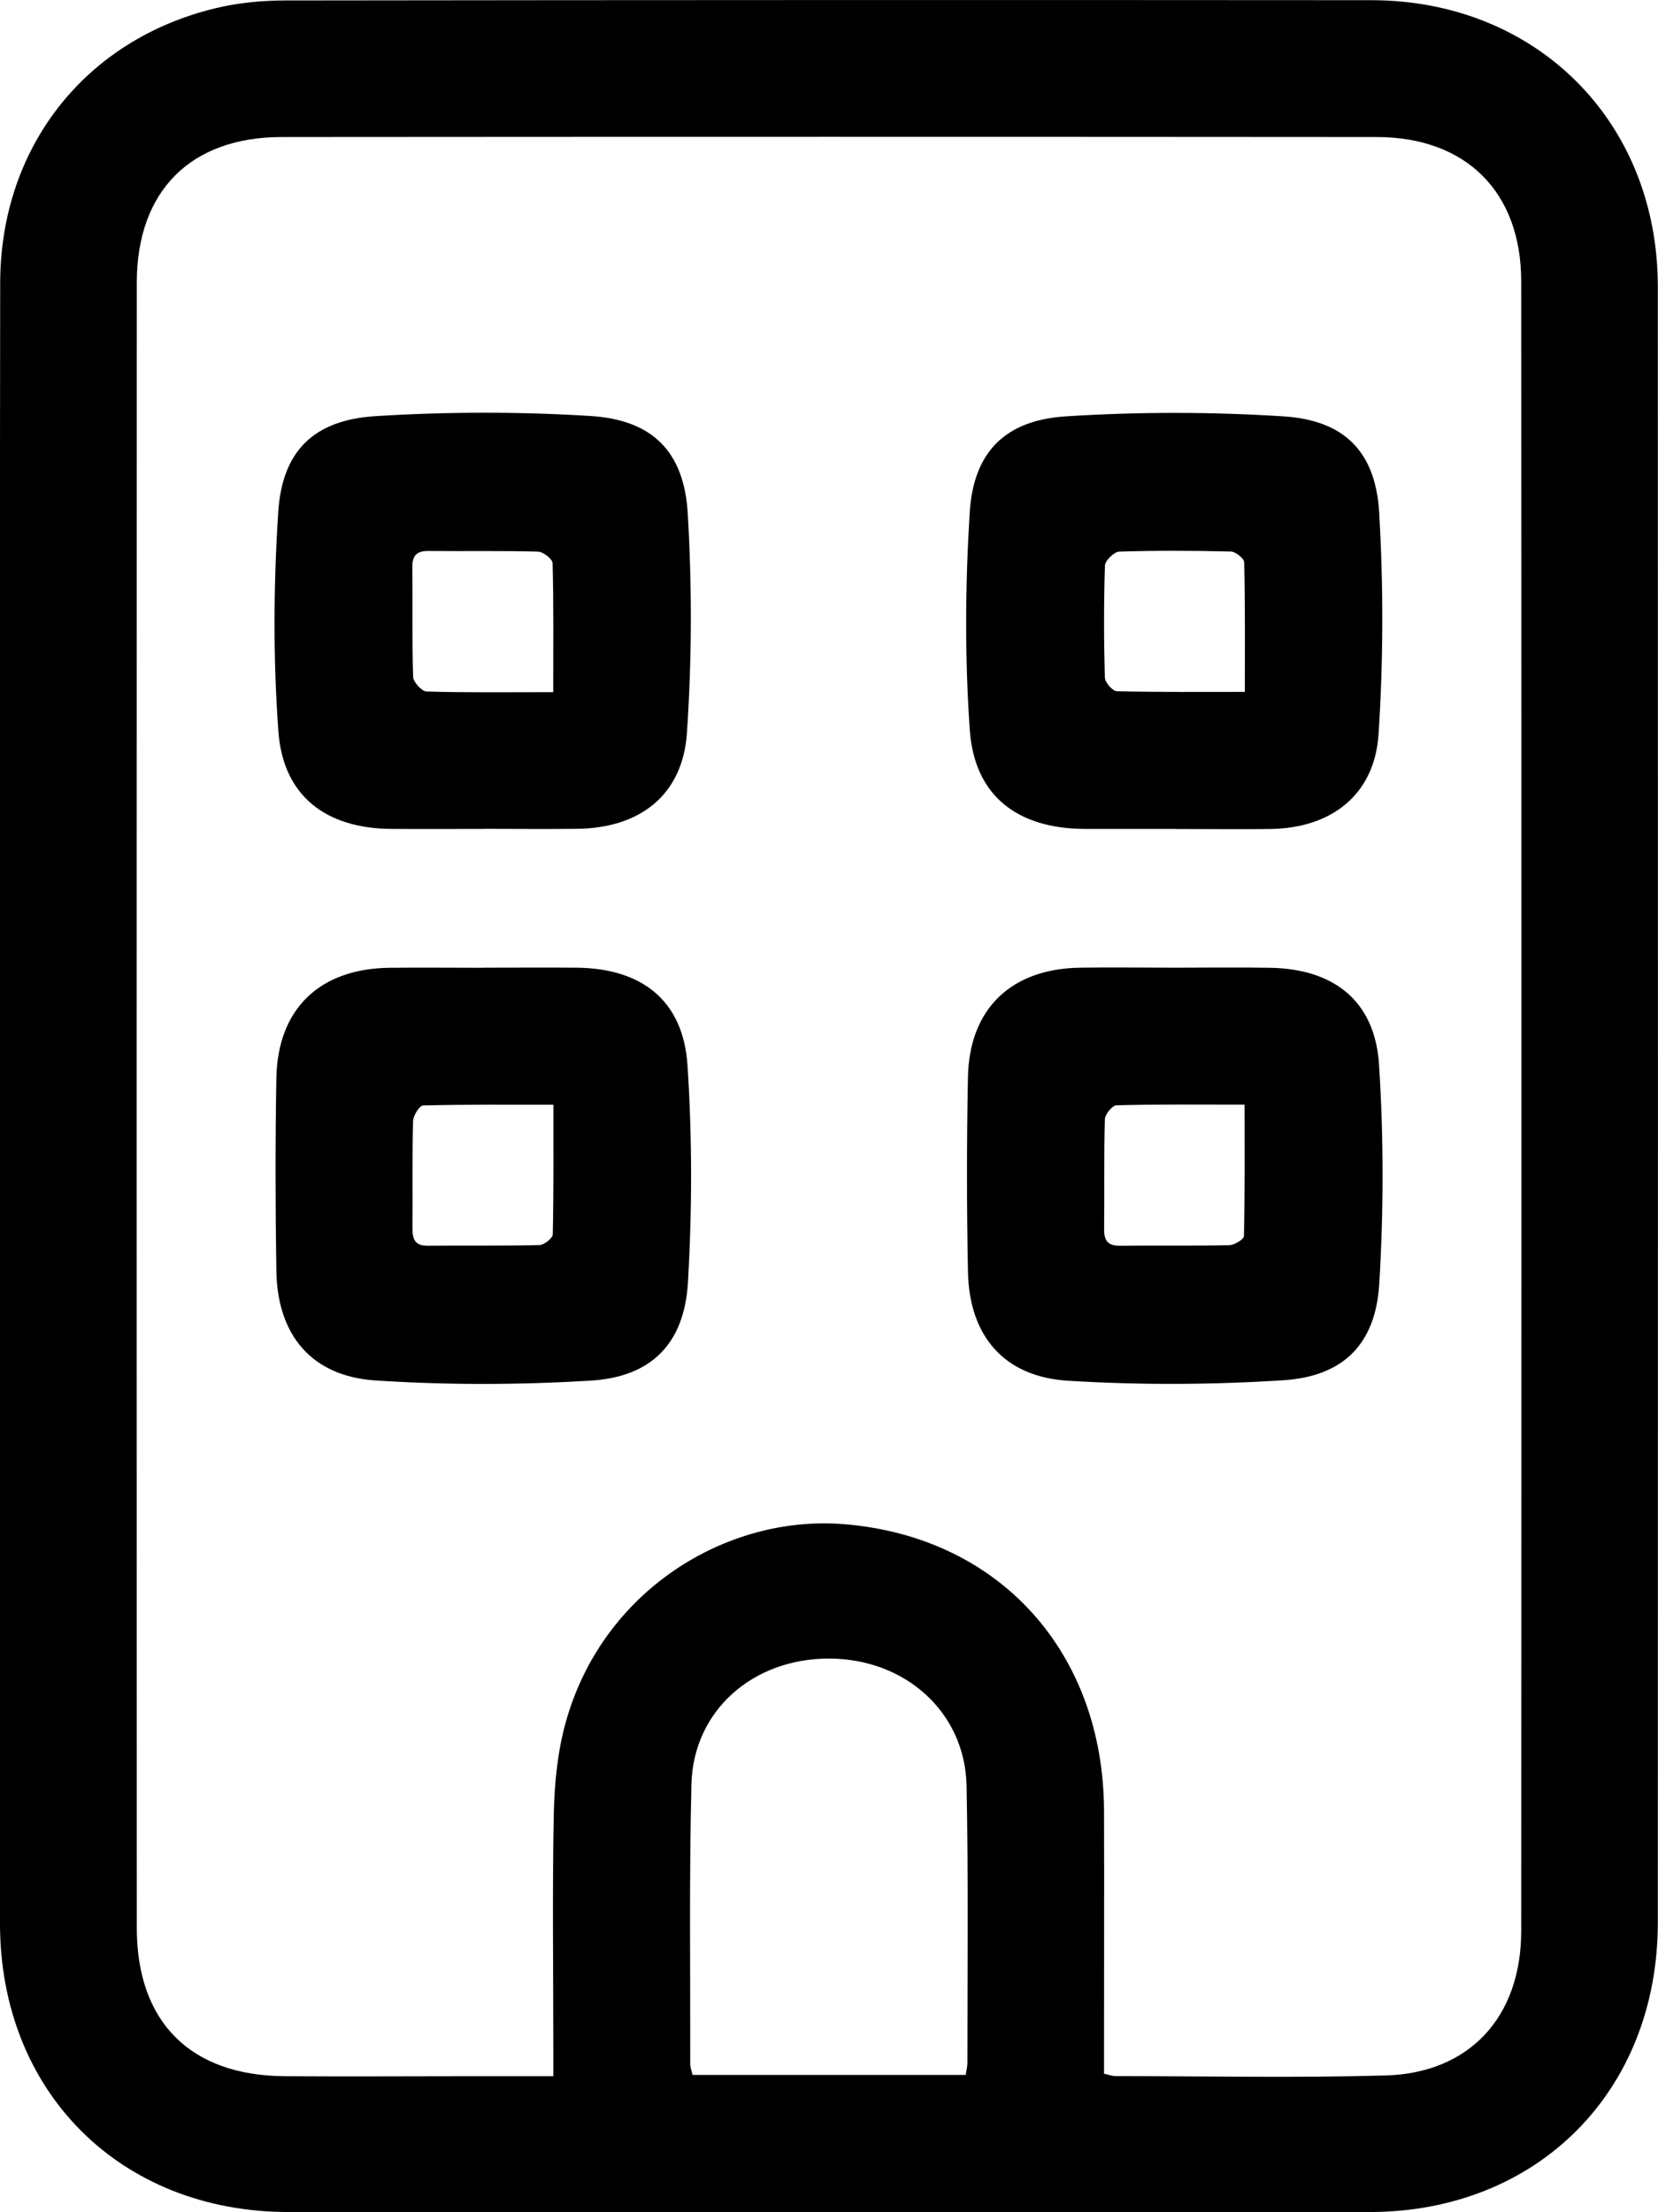
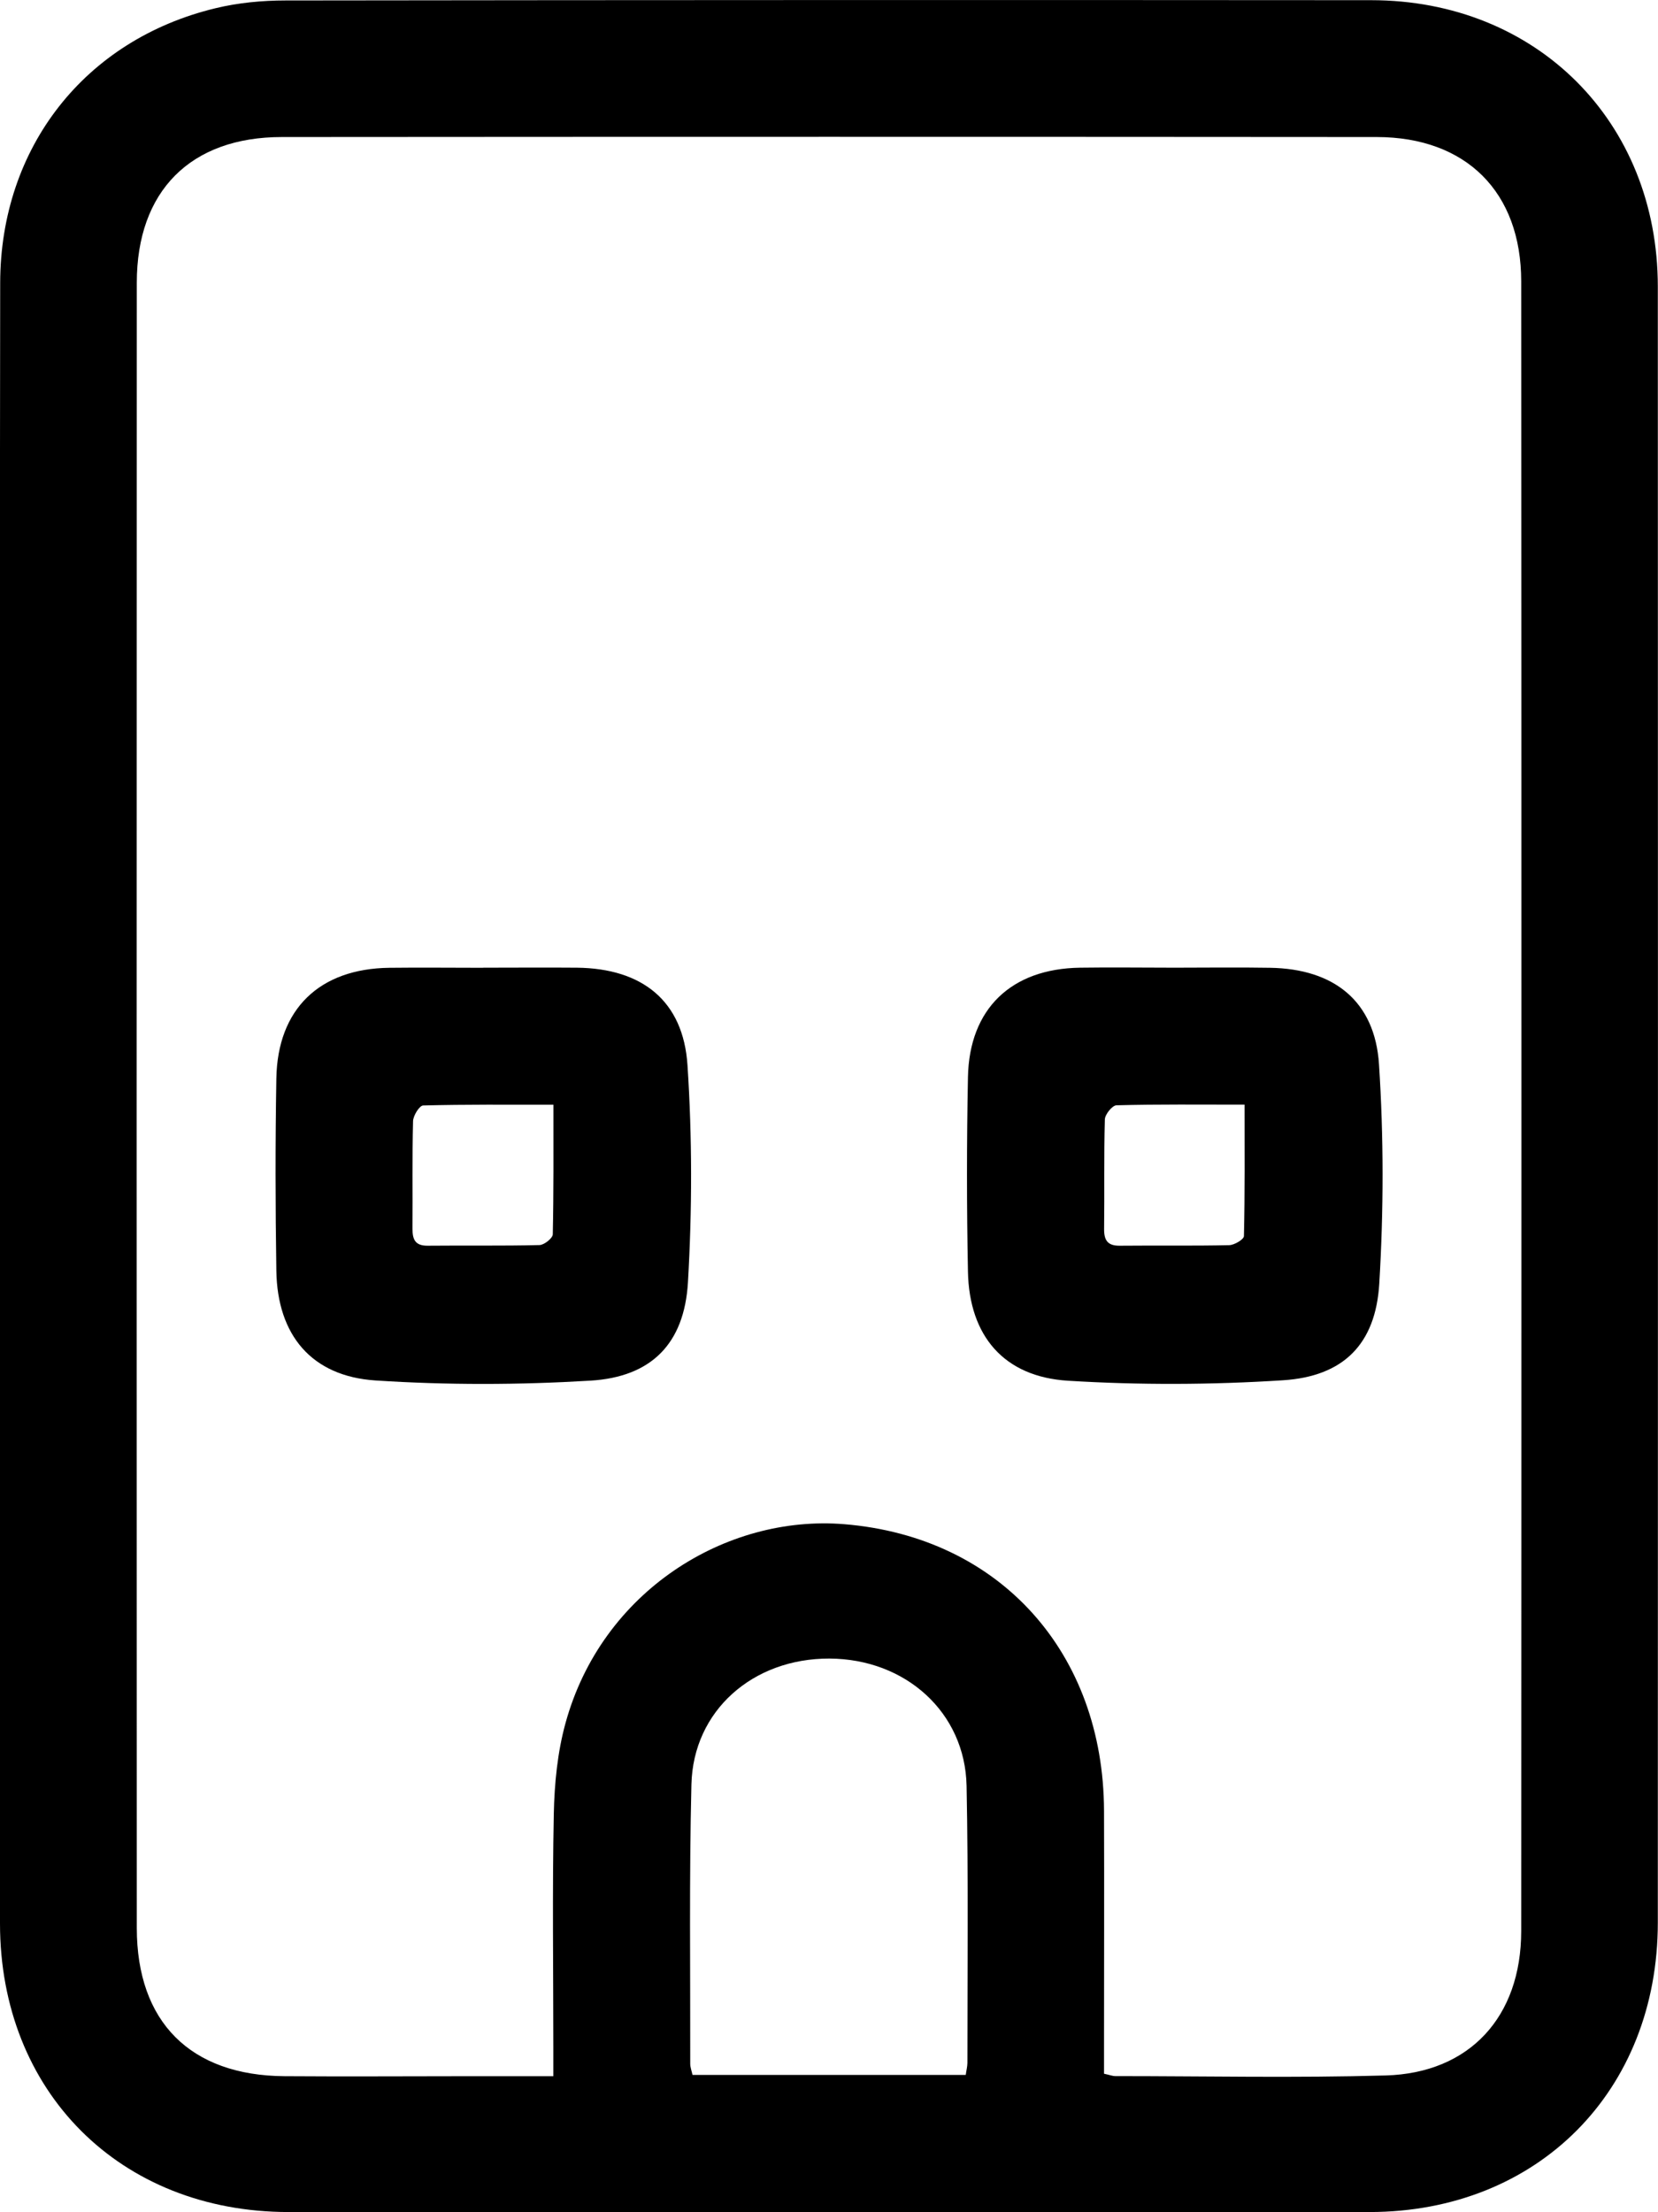
<svg xmlns="http://www.w3.org/2000/svg" id="Layer_1" data-name="Layer 1" viewBox="0 0 180.95 241.34">
  <path d="M0,120.59c0-29.91-.03-59.83,.02-89.74C.05,16.08,9.27,4.33,23.51,.9,25.99,.3,28.61,.05,31.17,.05,70.66,0,110.16-.01,149.65,.02c18.04,.01,31.28,13.25,31.28,31.24,.02,59.49,.02,118.99,0,178.48,0,18.39-13.11,31.56-31.45,31.58-39.33,.03-78.66,.03-117.99,0C13.1,241.31,0,228.19,0,209.83c0-29.75,0-59.49,0-89.24Zm60.39,105.92c0-1.34,0-2.24,0-3.14,0-8.5-.12-17,.05-25.5,.07-3.3,.4-6.69,1.27-9.86,3.95-14.44,17.53-22.79,30.43-21.73,17.07,1.4,28.29,14.1,28.35,31.25,.03,8.67,0,17.33,0,26,0,.89,0,1.78,0,2.7,.61,.13,.92,.26,1.24,.26,9.83,0,19.67,.21,29.5-.07,9.16-.26,14.78-6.39,14.79-15.73,.03-60,.03-119.99,0-179.99,0-9.76-6.02-15.74-15.77-15.75-39.83-.03-79.66-.03-119.49,0-9.96,0-15.83,5.89-15.83,15.89-.02,59.83-.02,119.66,0,179.49,0,10.27,5.86,16.1,16.12,16.17,6.83,.05,13.67,0,20.5,0,2.82,0,5.64,0,8.85,0Zm45.01-.15c.07-.53,.18-.92,.18-1.32,0-10.07,.11-20.14-.09-30.21-.16-8.02-6.66-13.86-14.97-13.89-8.36-.03-14.87,5.69-15.06,13.74-.25,10.15-.11,20.31-.13,30.46,0,.39,.15,.77,.25,1.22h29.83Z" />
-   <path d="M128.34,90.43c-3.33,0-6.66,.01-9.99,0-7.32-.04-12-3.61-12.51-10.79-.55-7.87-.5-15.83-.01-23.71,.41-6.62,3.87-10.09,10.51-10.51,7.87-.5,15.83-.5,23.7,0,6.67,.42,10.09,3.84,10.48,10.5,.47,8.04,.46,16.15-.07,24.19-.44,6.61-5.15,10.25-11.86,10.33-3.41,.04-6.83,0-10.24,0Zm7.52-14.94c0-4.9,.04-9.52-.07-14.14,0-.42-.93-1.16-1.44-1.18-4.07-.1-8.14-.12-12.2,.01-.56,.02-1.55,.98-1.56,1.53-.13,4.06-.12,8.14-.01,12.2,.01,.54,.85,1.49,1.32,1.5,4.54,.11,9.09,.07,13.96,.07Z" />
-   <path d="M52.73,90.43c-3.33,0-6.66,.02-9.99,0-7.16-.04-11.85-3.58-12.36-10.66-.58-7.95-.53-15.99-.01-23.95,.44-6.64,3.9-10,10.59-10.42,7.79-.49,15.66-.5,23.46-.02,6.78,.42,10.24,3.87,10.64,10.64,.47,7.96,.45,15.99-.09,23.94-.46,6.77-5.11,10.38-11.99,10.46-3.41,.04-6.83,0-10.24,0Zm7.65-14.93c0-4.96,.05-9.52-.07-14.06-.01-.45-1.03-1.25-1.6-1.26-3.98-.11-7.97-.03-11.96-.07-1.28-.01-1.76,.5-1.75,1.78,.05,3.99-.04,7.97,.09,11.96,.02,.57,.95,1.58,1.48,1.59,4.47,.13,8.94,.07,13.81,.07Z" />
  <path d="M52.73,105.57c3.42,0,6.83-.03,10.25,0,7.1,.08,11.59,3.61,12.05,10.63,.52,7.87,.51,15.83,.05,23.71-.4,6.69-4,10.31-10.64,10.71-7.8,.47-15.67,.49-23.46-.02-6.99-.46-10.71-4.96-10.82-11.96-.11-7-.12-14,0-20.99,.13-7.58,4.71-11.98,12.34-12.07,3.41-.04,6.83,0,10.25,0Zm7.65,14.95c-4.95,0-9.58-.04-14.2,.08-.4,.01-1.09,1.11-1.1,1.72-.1,3.9-.03,7.81-.06,11.71-.01,1.19,.29,1.88,1.65,1.87,4.07-.04,8.14,.03,12.21-.07,.51-.01,1.44-.75,1.45-1.17,.1-4.62,.07-9.25,.07-14.14Z" />
-   <path d="M128.11,105.57c3.5,0,7-.05,10.5,.01,6.97,.11,11.44,3.63,11.89,10.52,.52,7.95,.51,15.99,.03,23.95-.4,6.6-3.92,10.11-10.51,10.53-7.79,.5-15.67,.53-23.46,.05-7.01-.43-10.78-4.9-10.92-11.89-.14-7.08-.14-14.16,0-21.24,.15-7.45,4.72-11.82,12.23-11.93,3.41-.05,6.83,0,10.25,0Zm7.73,14.94c-4.9,0-9.45-.05-13.99,.07-.46,.01-1.26,1-1.27,1.55-.11,3.98-.03,7.97-.08,11.95-.01,1.24,.39,1.83,1.7,1.82,3.98-.04,7.97,.03,11.95-.06,.57-.01,1.6-.63,1.61-.99,.11-4.7,.07-9.4,.07-14.34Z" />
+   <path d="M128.11,105.57c3.5,0,7-.05,10.5,.01,6.97,.11,11.44,3.63,11.89,10.52,.52,7.95,.51,15.99,.03,23.95-.4,6.6-3.92,10.11-10.51,10.53-7.79,.5-15.67,.53-23.46,.05-7.01-.43-10.78-4.9-10.92-11.89-.14-7.08-.14-14.16,0-21.24,.15-7.45,4.72-11.82,12.23-11.93,3.41-.05,6.83,0,10.25,0Zm7.73,14.94c-4.9,0-9.45-.05-13.99,.07-.46,.01-1.26,1-1.27,1.55-.11,3.98-.03,7.97-.08,11.95-.01,1.24,.39,1.83,1.7,1.82,3.98-.04,7.97,.03,11.95-.06,.57-.01,1.6-.63,1.61-.99,.11-4.7,.07-9.4,.07-14.34" />
</svg>